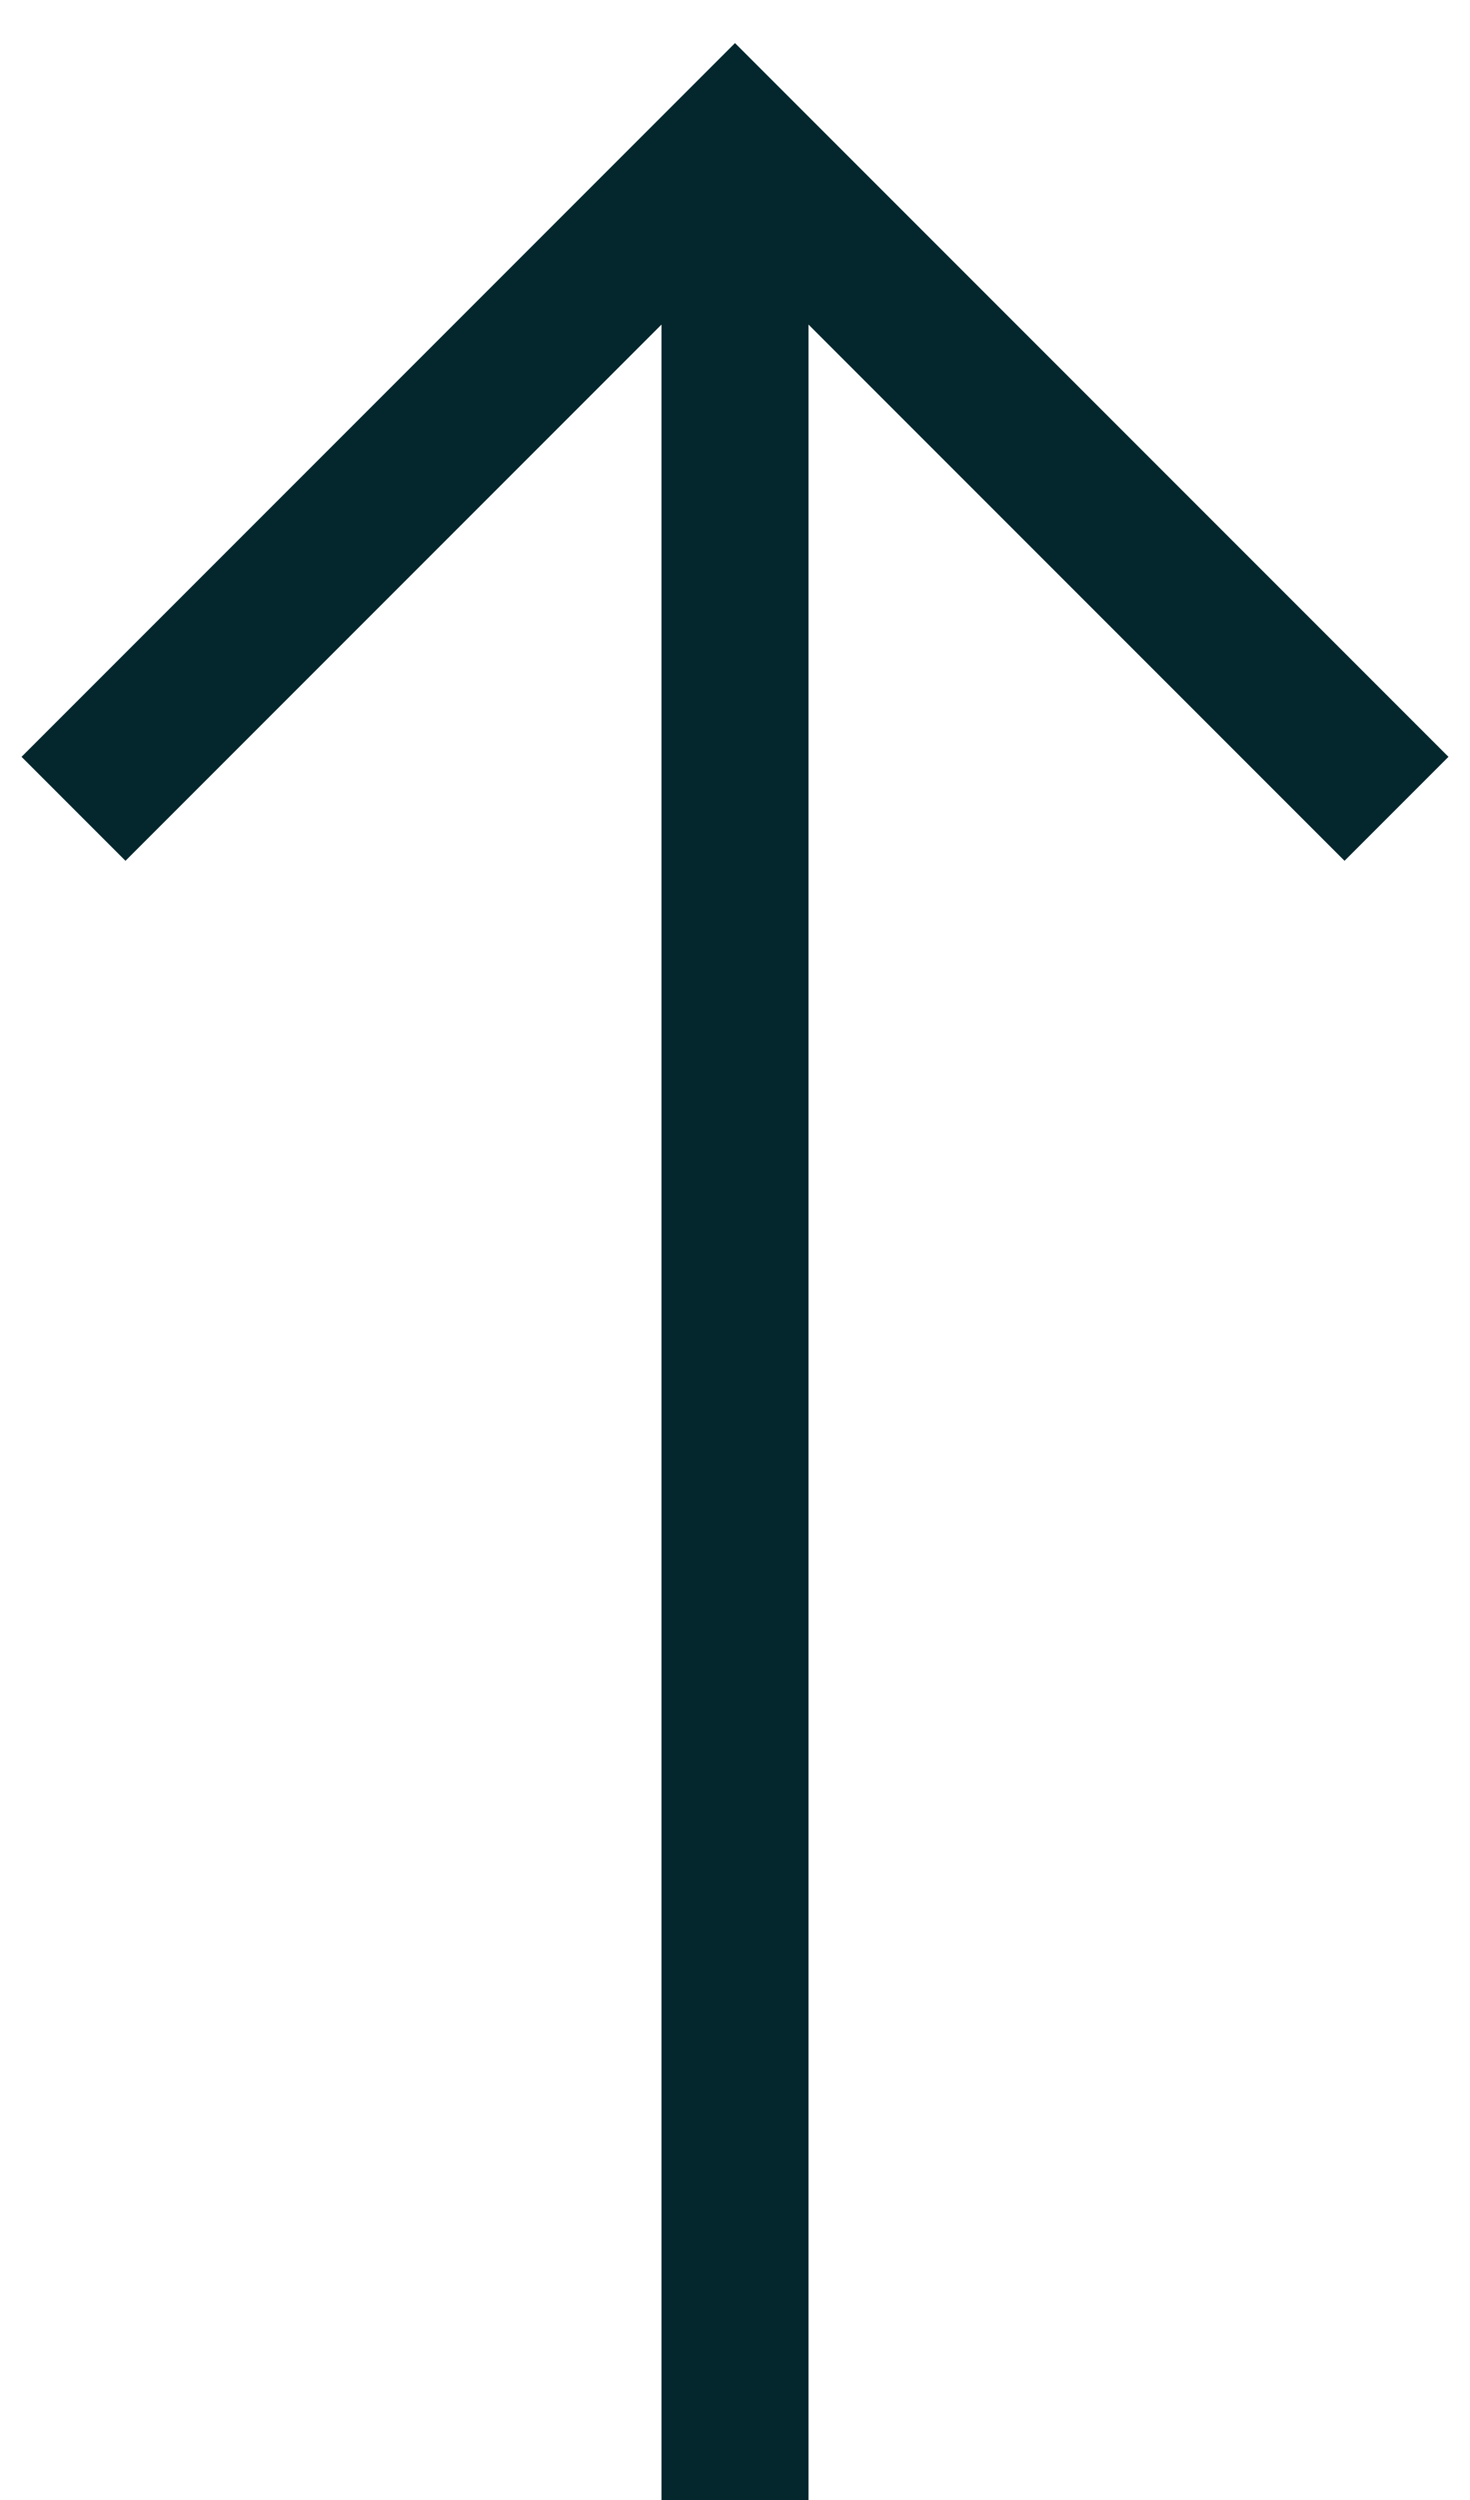
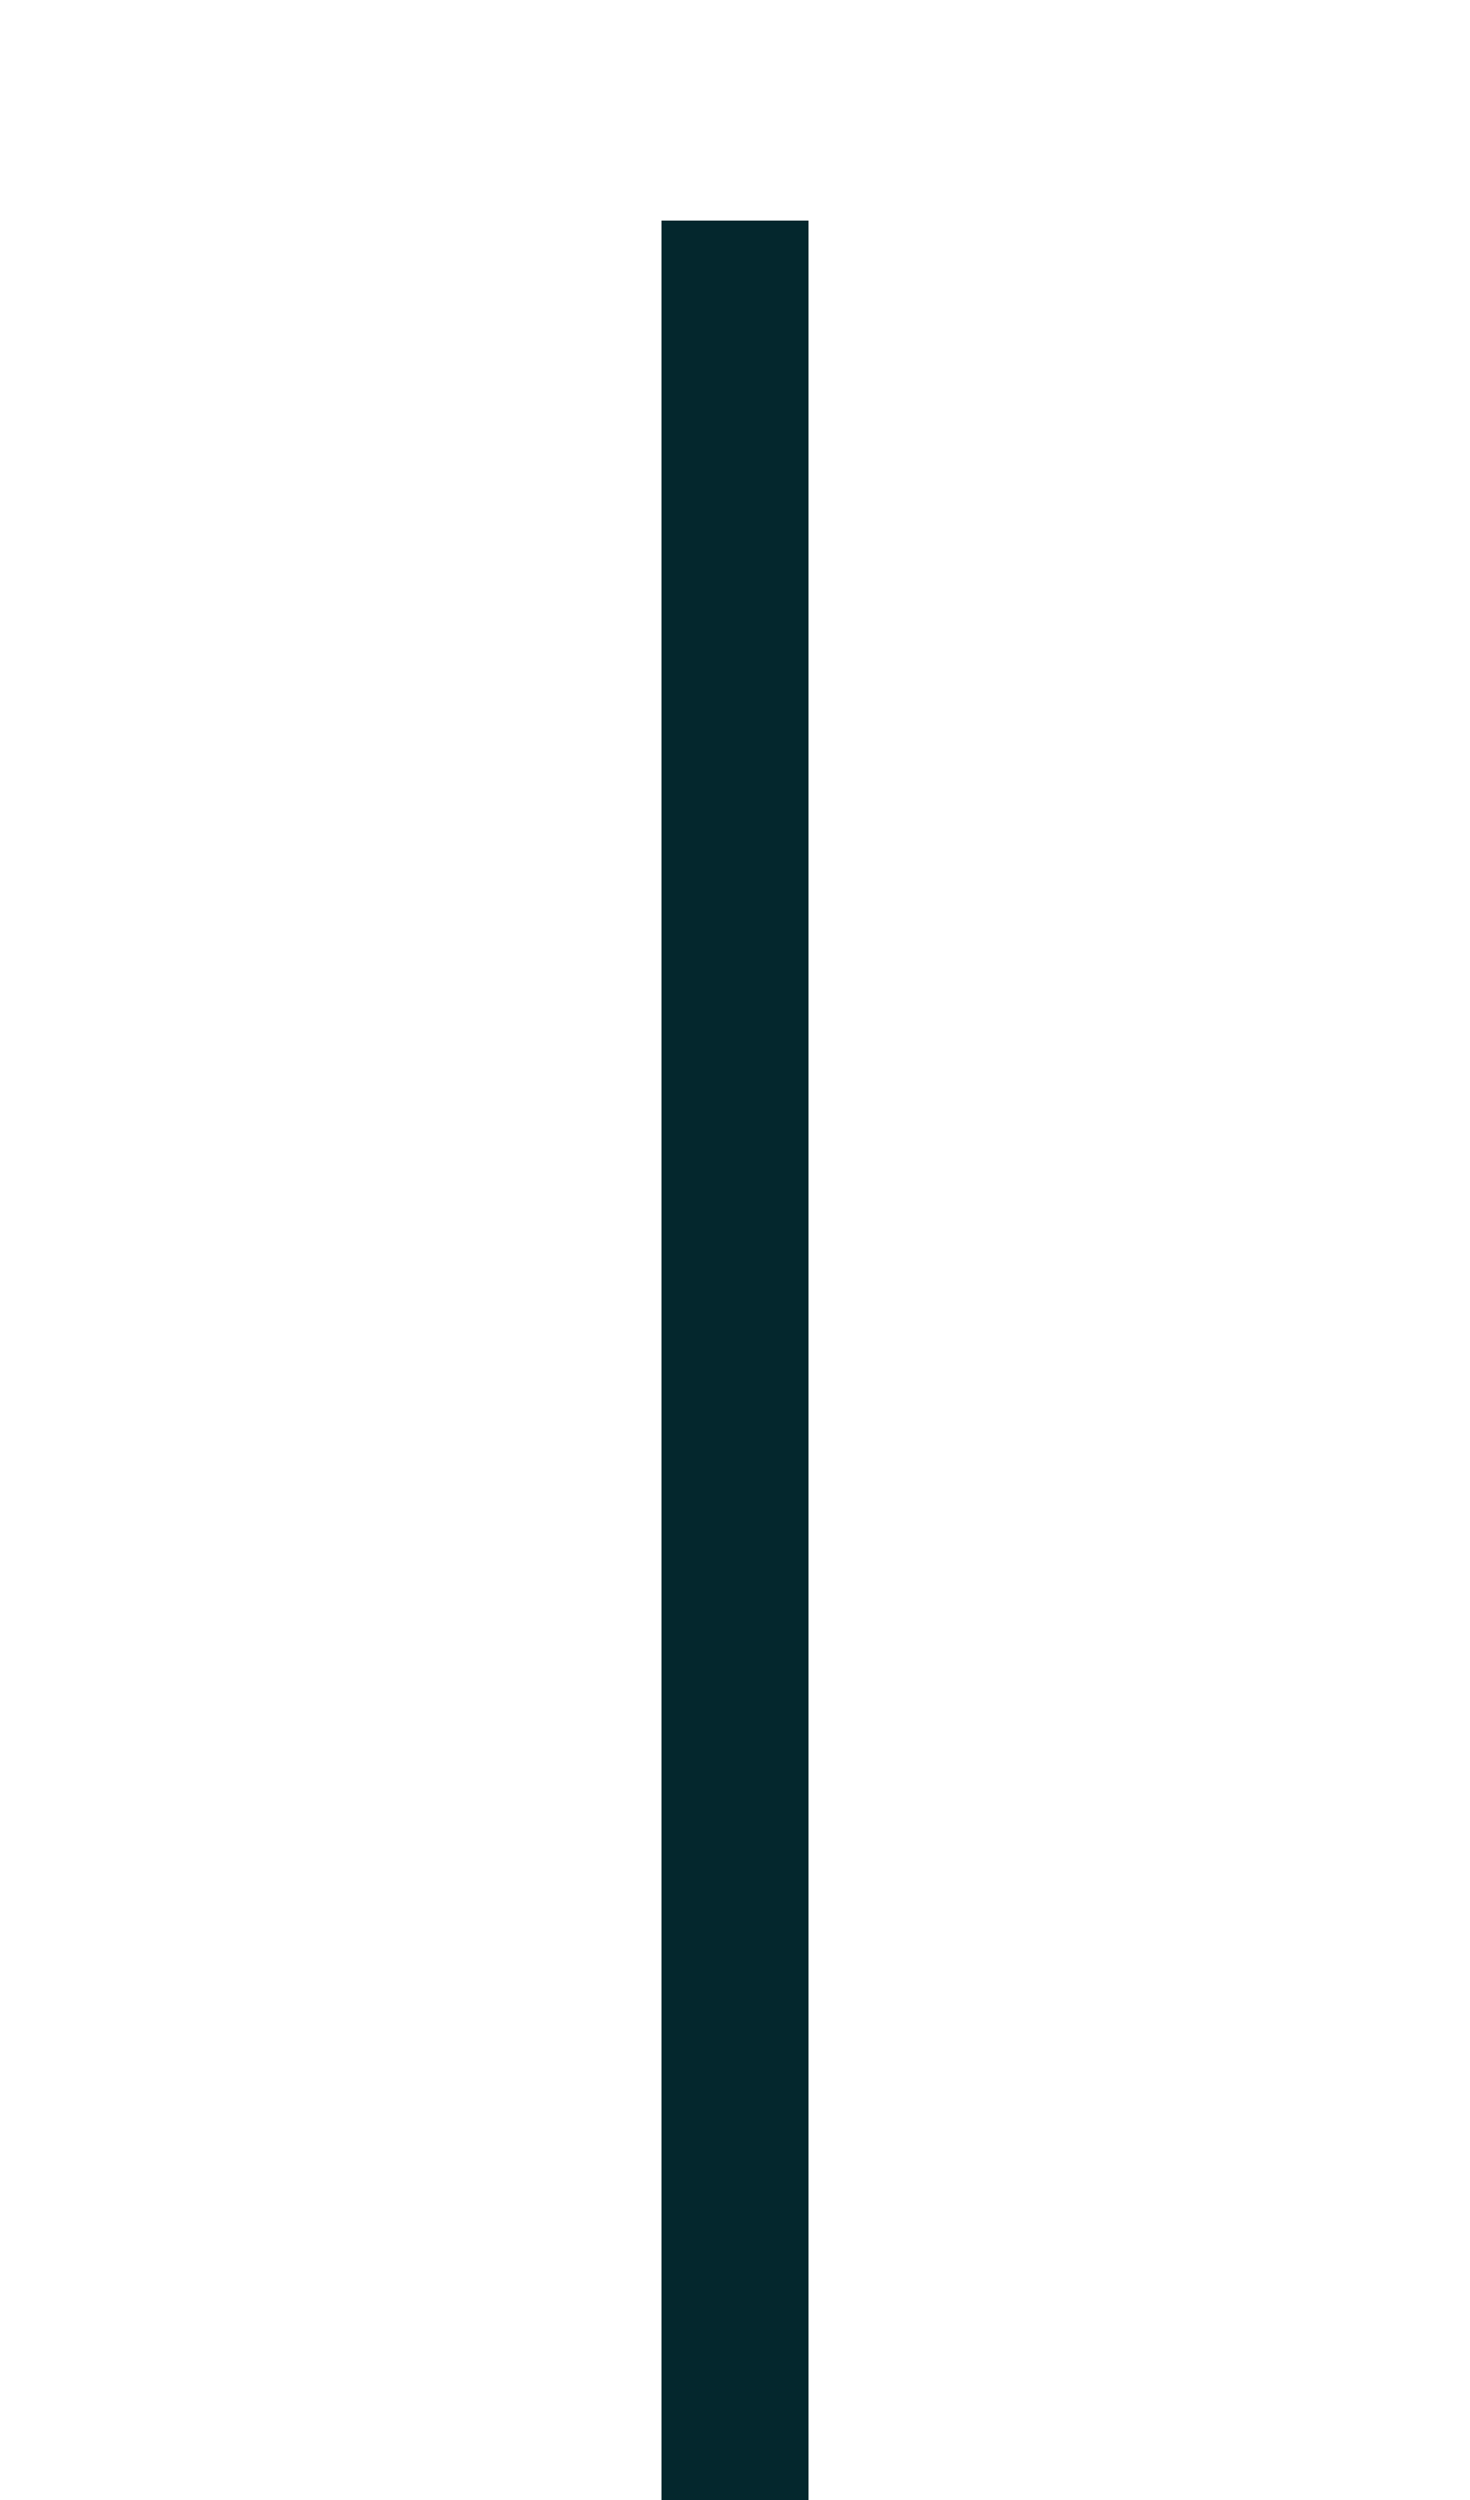
<svg xmlns="http://www.w3.org/2000/svg" width="20" height="34" viewBox="0 0 20 34" fill="none">
  <path d="M10 3L10 34" stroke="#04272D" stroke-width="2" stroke-miterlimit="10" />
-   <path d="M1 11L10 2L19 11" stroke="#04272D" stroke-width="2" stroke-miterlimit="10" />
</svg>